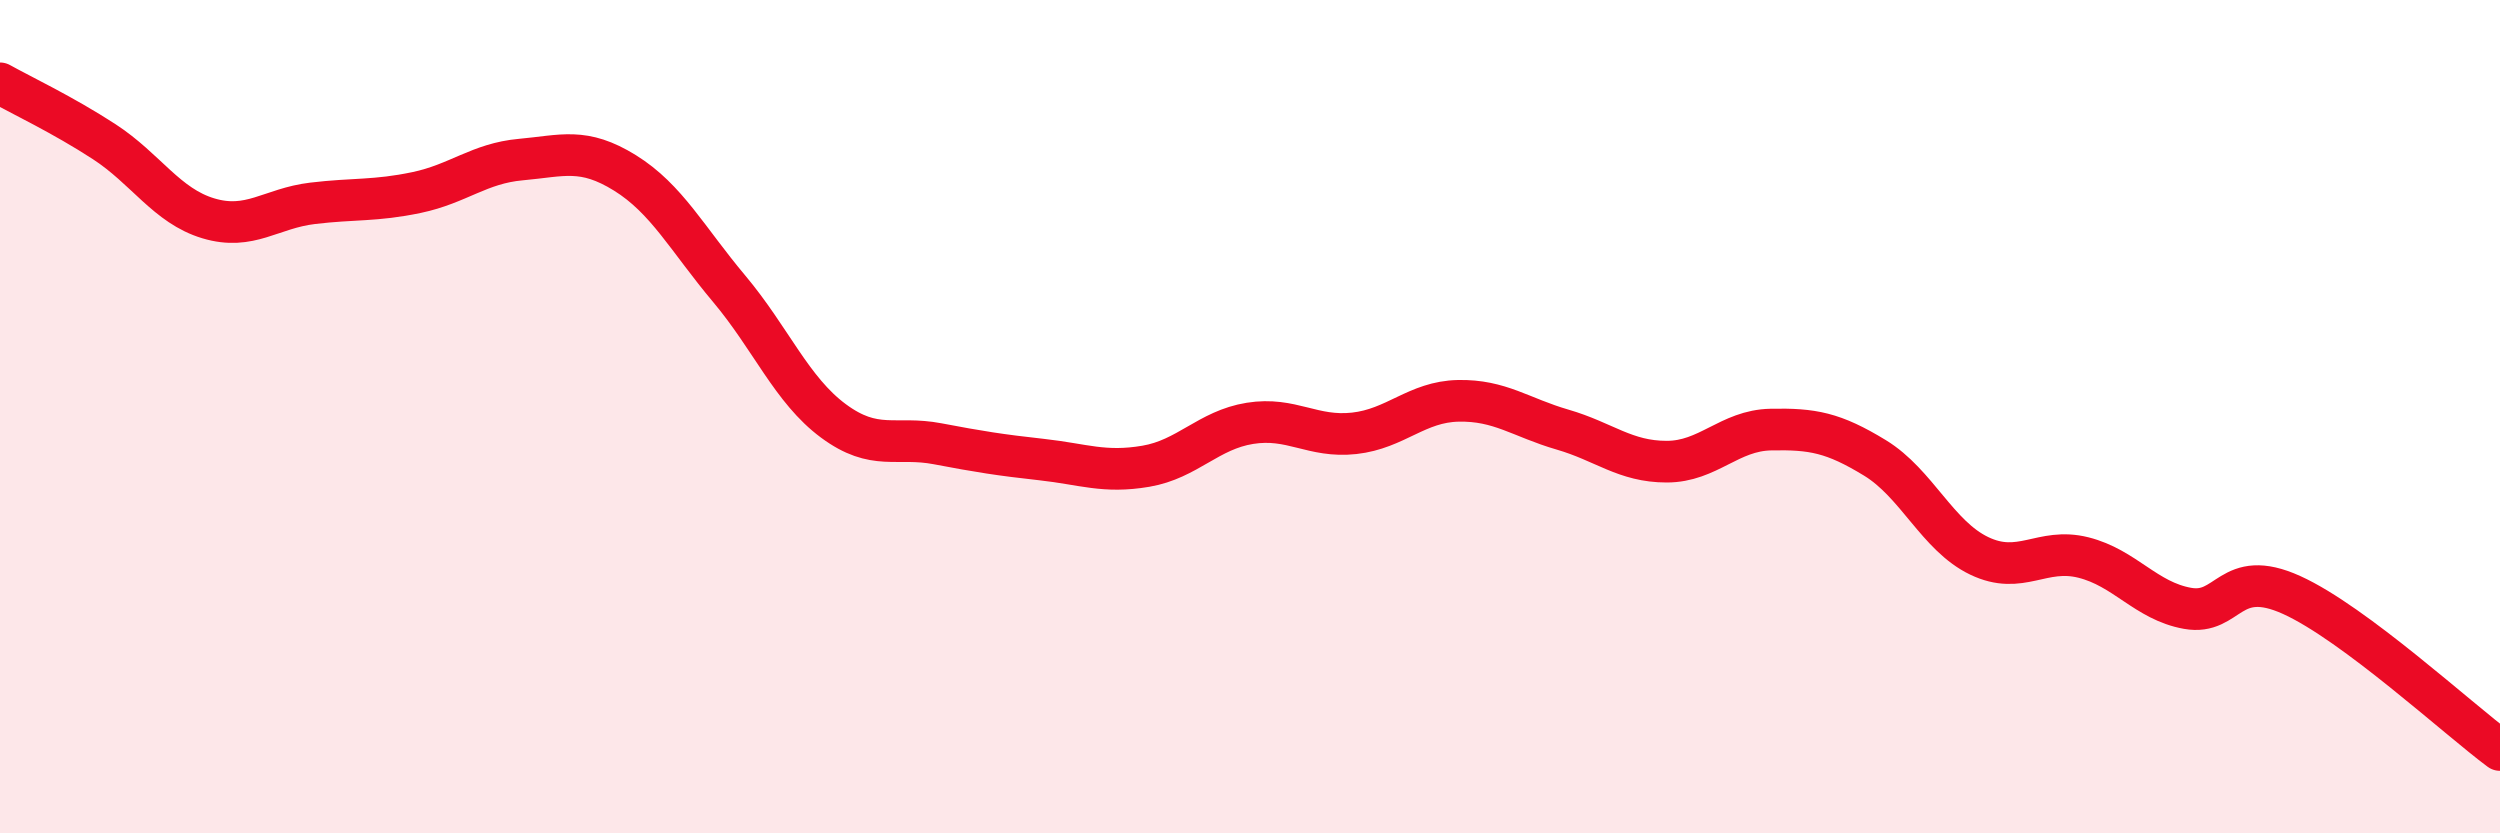
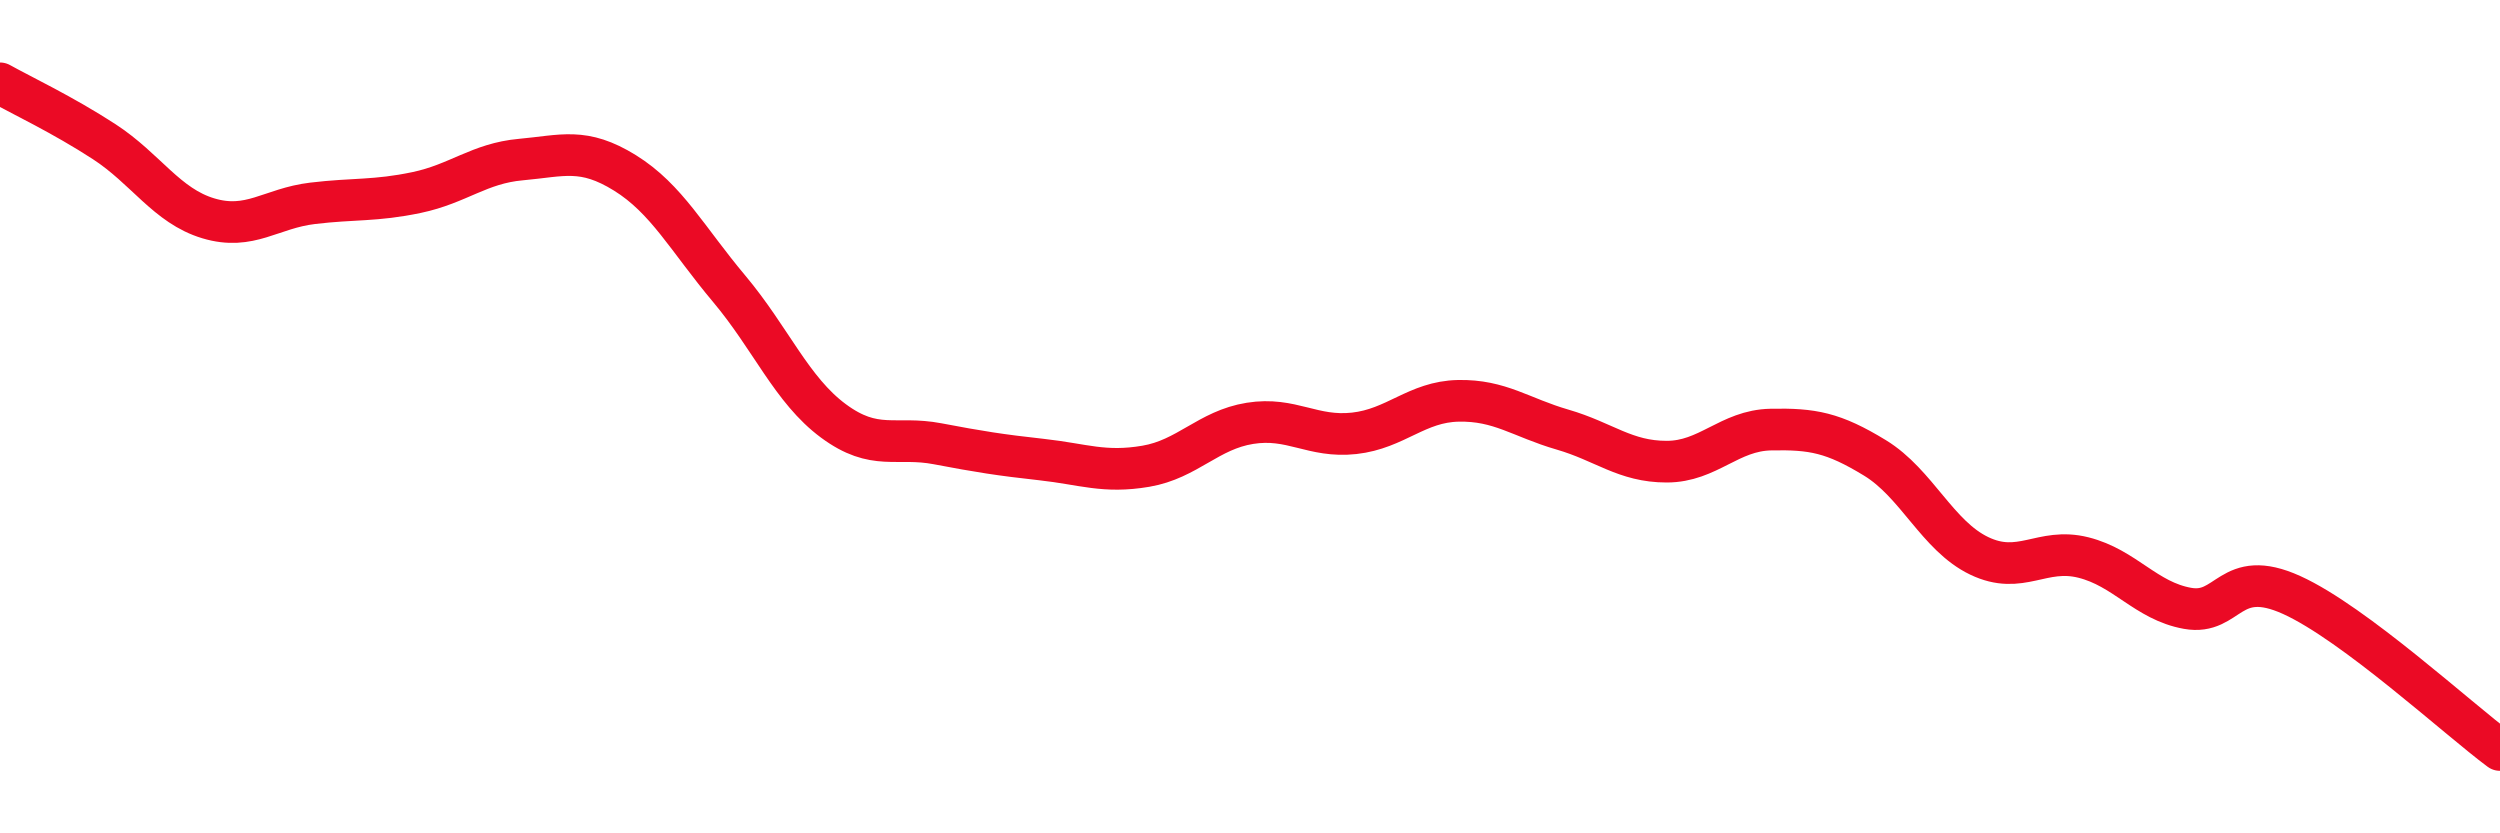
<svg xmlns="http://www.w3.org/2000/svg" width="60" height="20" viewBox="0 0 60 20">
-   <path d="M 0,2 C 0.5,2.28 1.5,2.75 2.5,3.4 C 3.5,4.05 4,4.94 5,5.24 C 6,5.54 6.5,5 7.5,4.88 C 8.5,4.76 9,4.83 10,4.62 C 11,4.41 11.5,3.92 12.5,3.83 C 13.5,3.74 14,3.53 15,4.15 C 16,4.77 16.5,5.74 17.5,6.93 C 18.5,8.12 19,9.36 20,10.1 C 21,10.84 21.5,10.46 22.5,10.65 C 23.5,10.84 24,10.92 25,11.03 C 26,11.14 26.5,11.36 27.5,11.19 C 28.5,11.02 29,10.32 30,10.16 C 31,10 31.5,10.51 32.5,10.4 C 33.5,10.29 34,9.64 35,9.62 C 36,9.6 36.5,10.02 37.5,10.31 C 38.5,10.6 39,11.08 40,11.08 C 41,11.08 41.5,10.33 42.5,10.31 C 43.5,10.29 44,10.38 45,10.99 C 46,11.6 46.5,12.86 47.5,13.34 C 48.5,13.82 49,13.13 50,13.38 C 51,13.63 51.5,14.42 52.5,14.6 C 53.5,14.78 53.5,13.6 55,14.28 C 56.5,14.96 59,17.26 60,18L60 20L0 20Z" fill="#EB0A25" opacity="0.1" stroke-linecap="round" stroke-linejoin="round" />
  <path d="M 0,2 C 0.5,2.28 1.5,2.75 2.5,3.4 C 3.5,4.05 4,4.94 5,5.24 C 6,5.54 6.5,5 7.5,4.88 C 8.5,4.76 9,4.83 10,4.62 C 11,4.41 11.5,3.92 12.5,3.83 C 13.5,3.74 14,3.53 15,4.15 C 16,4.77 16.5,5.74 17.5,6.93 C 18.5,8.12 19,9.36 20,10.1 C 21,10.84 21.5,10.46 22.5,10.65 C 23.5,10.84 24,10.92 25,11.03 C 26,11.14 26.5,11.36 27.5,11.19 C 28.5,11.02 29,10.32 30,10.16 C 31,10 31.5,10.51 32.5,10.4 C 33.5,10.29 34,9.64 35,9.62 C 36,9.6 36.5,10.02 37.5,10.31 C 38.5,10.6 39,11.08 40,11.08 C 41,11.08 41.5,10.33 42.5,10.31 C 43.5,10.29 44,10.38 45,10.99 C 46,11.6 46.5,12.86 47.5,13.34 C 48.5,13.82 49,13.13 50,13.38 C 51,13.63 51.5,14.42 52.5,14.6 C 53.5,14.78 53.5,13.6 55,14.28 C 56.5,14.96 59,17.26 60,18" stroke="#EB0A25" stroke-width="1" fill="none" stroke-linecap="round" stroke-linejoin="round" />
</svg>